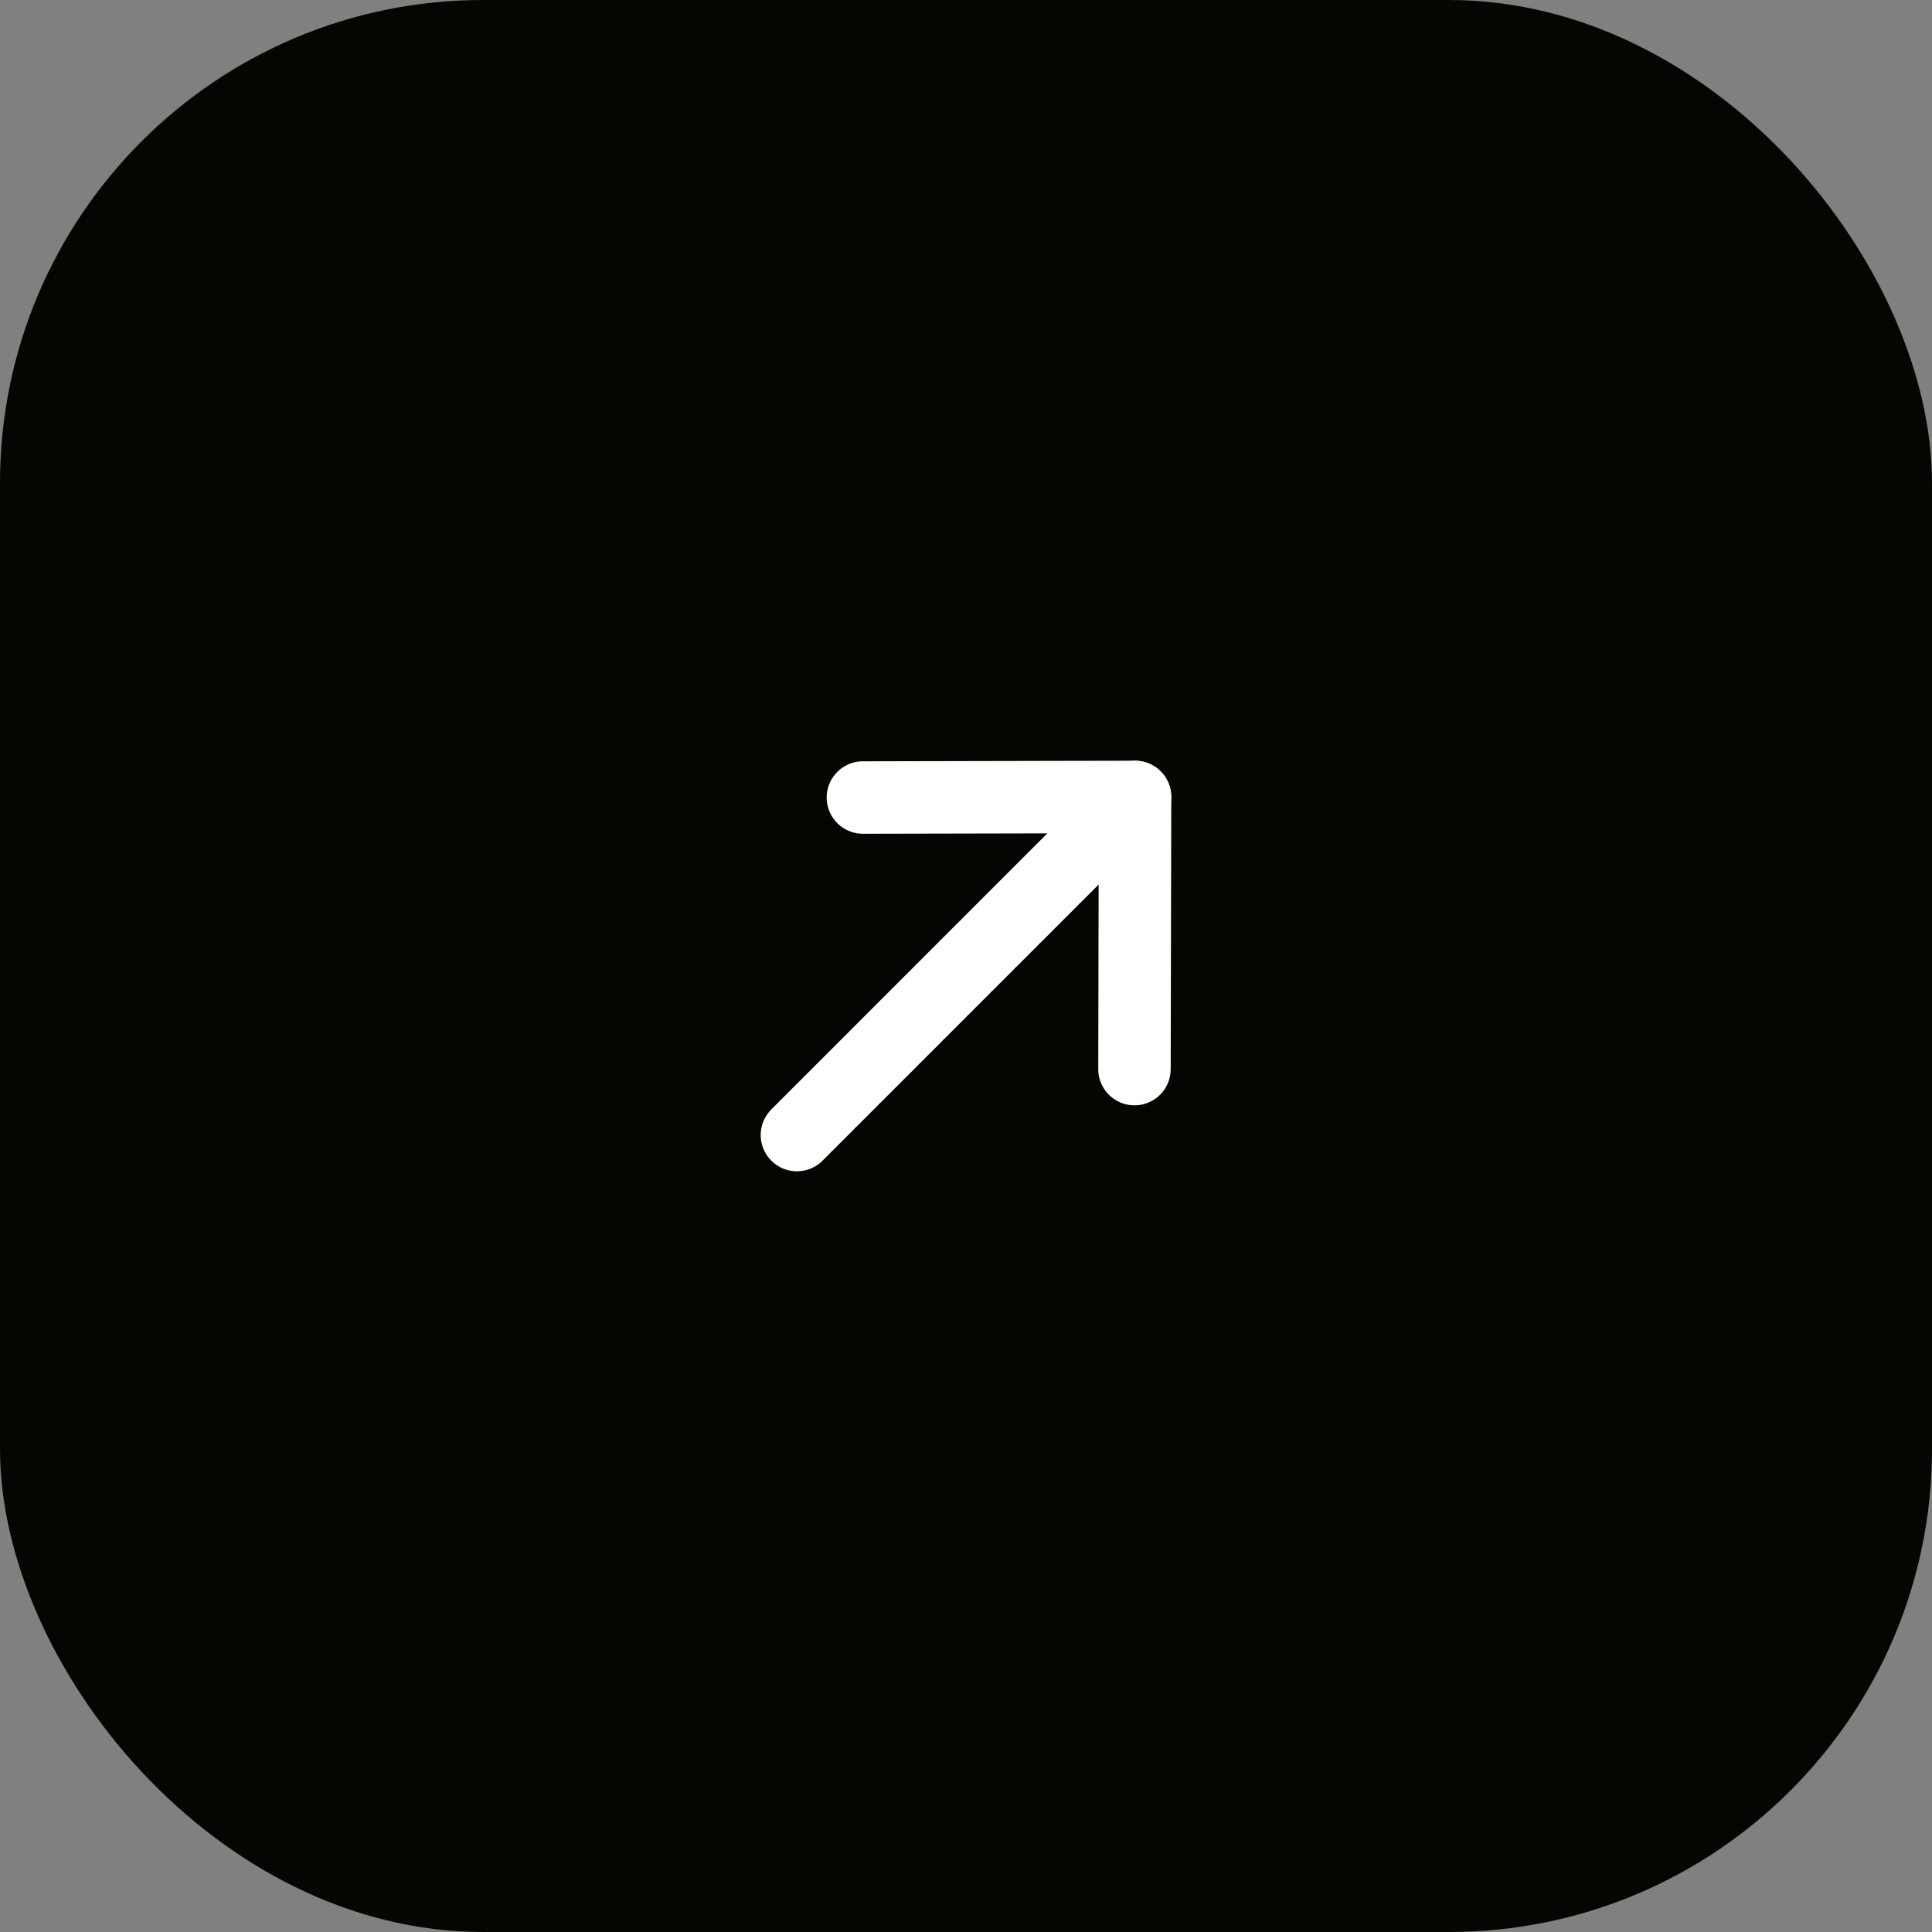
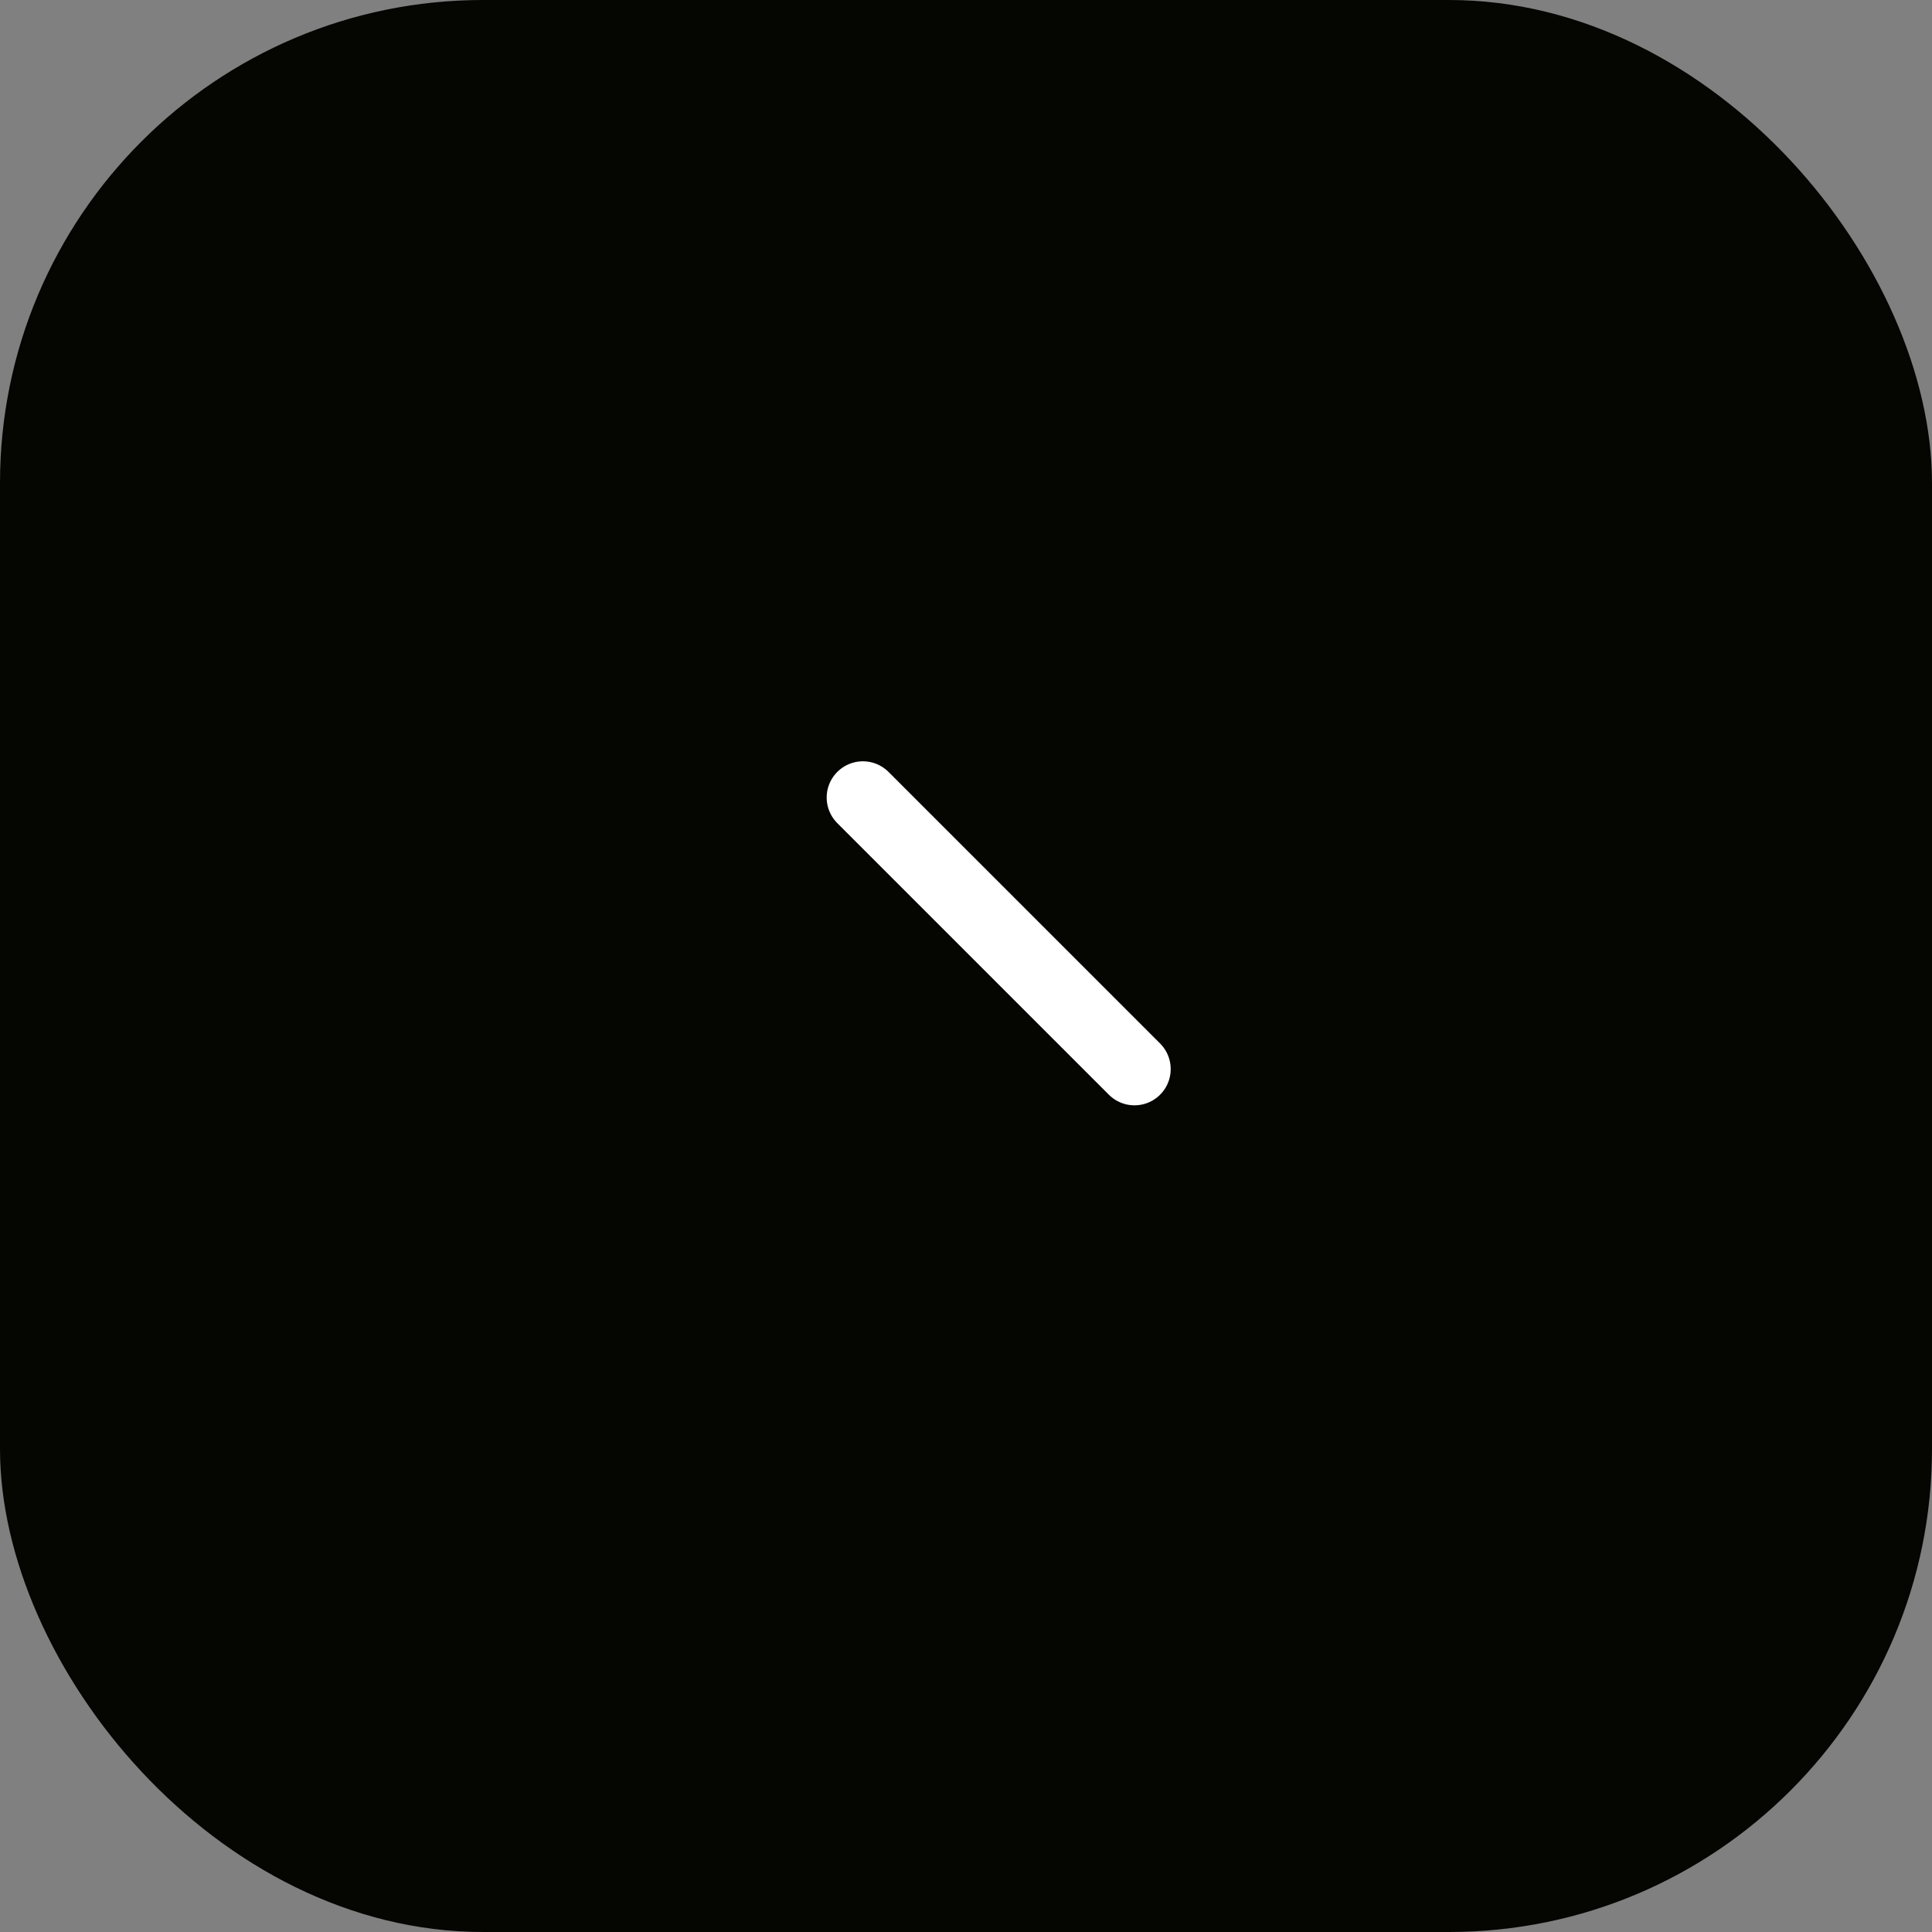
<svg xmlns="http://www.w3.org/2000/svg" width="80" height="80" viewBox="0 0 80 80" fill="none">
  <rect x="0" y="0" width="80" height="80" fill="#808080" stroke="none" />
  <rect width="80" height="80" rx="20" fill="#050502" />
-   <path d="M35.731 33.024L47 33L46.976 44.269" stroke="white" stroke-width="3" stroke-linecap="round" stroke-linejoin="round" />
-   <path d="M46.998 33L32.999 47" stroke="white" stroke-width="3" stroke-linecap="round" stroke-linejoin="round" />
+   <path d="M35.731 33.024L46.976 44.269" stroke="white" stroke-width="3" stroke-linecap="round" stroke-linejoin="round" />
</svg>